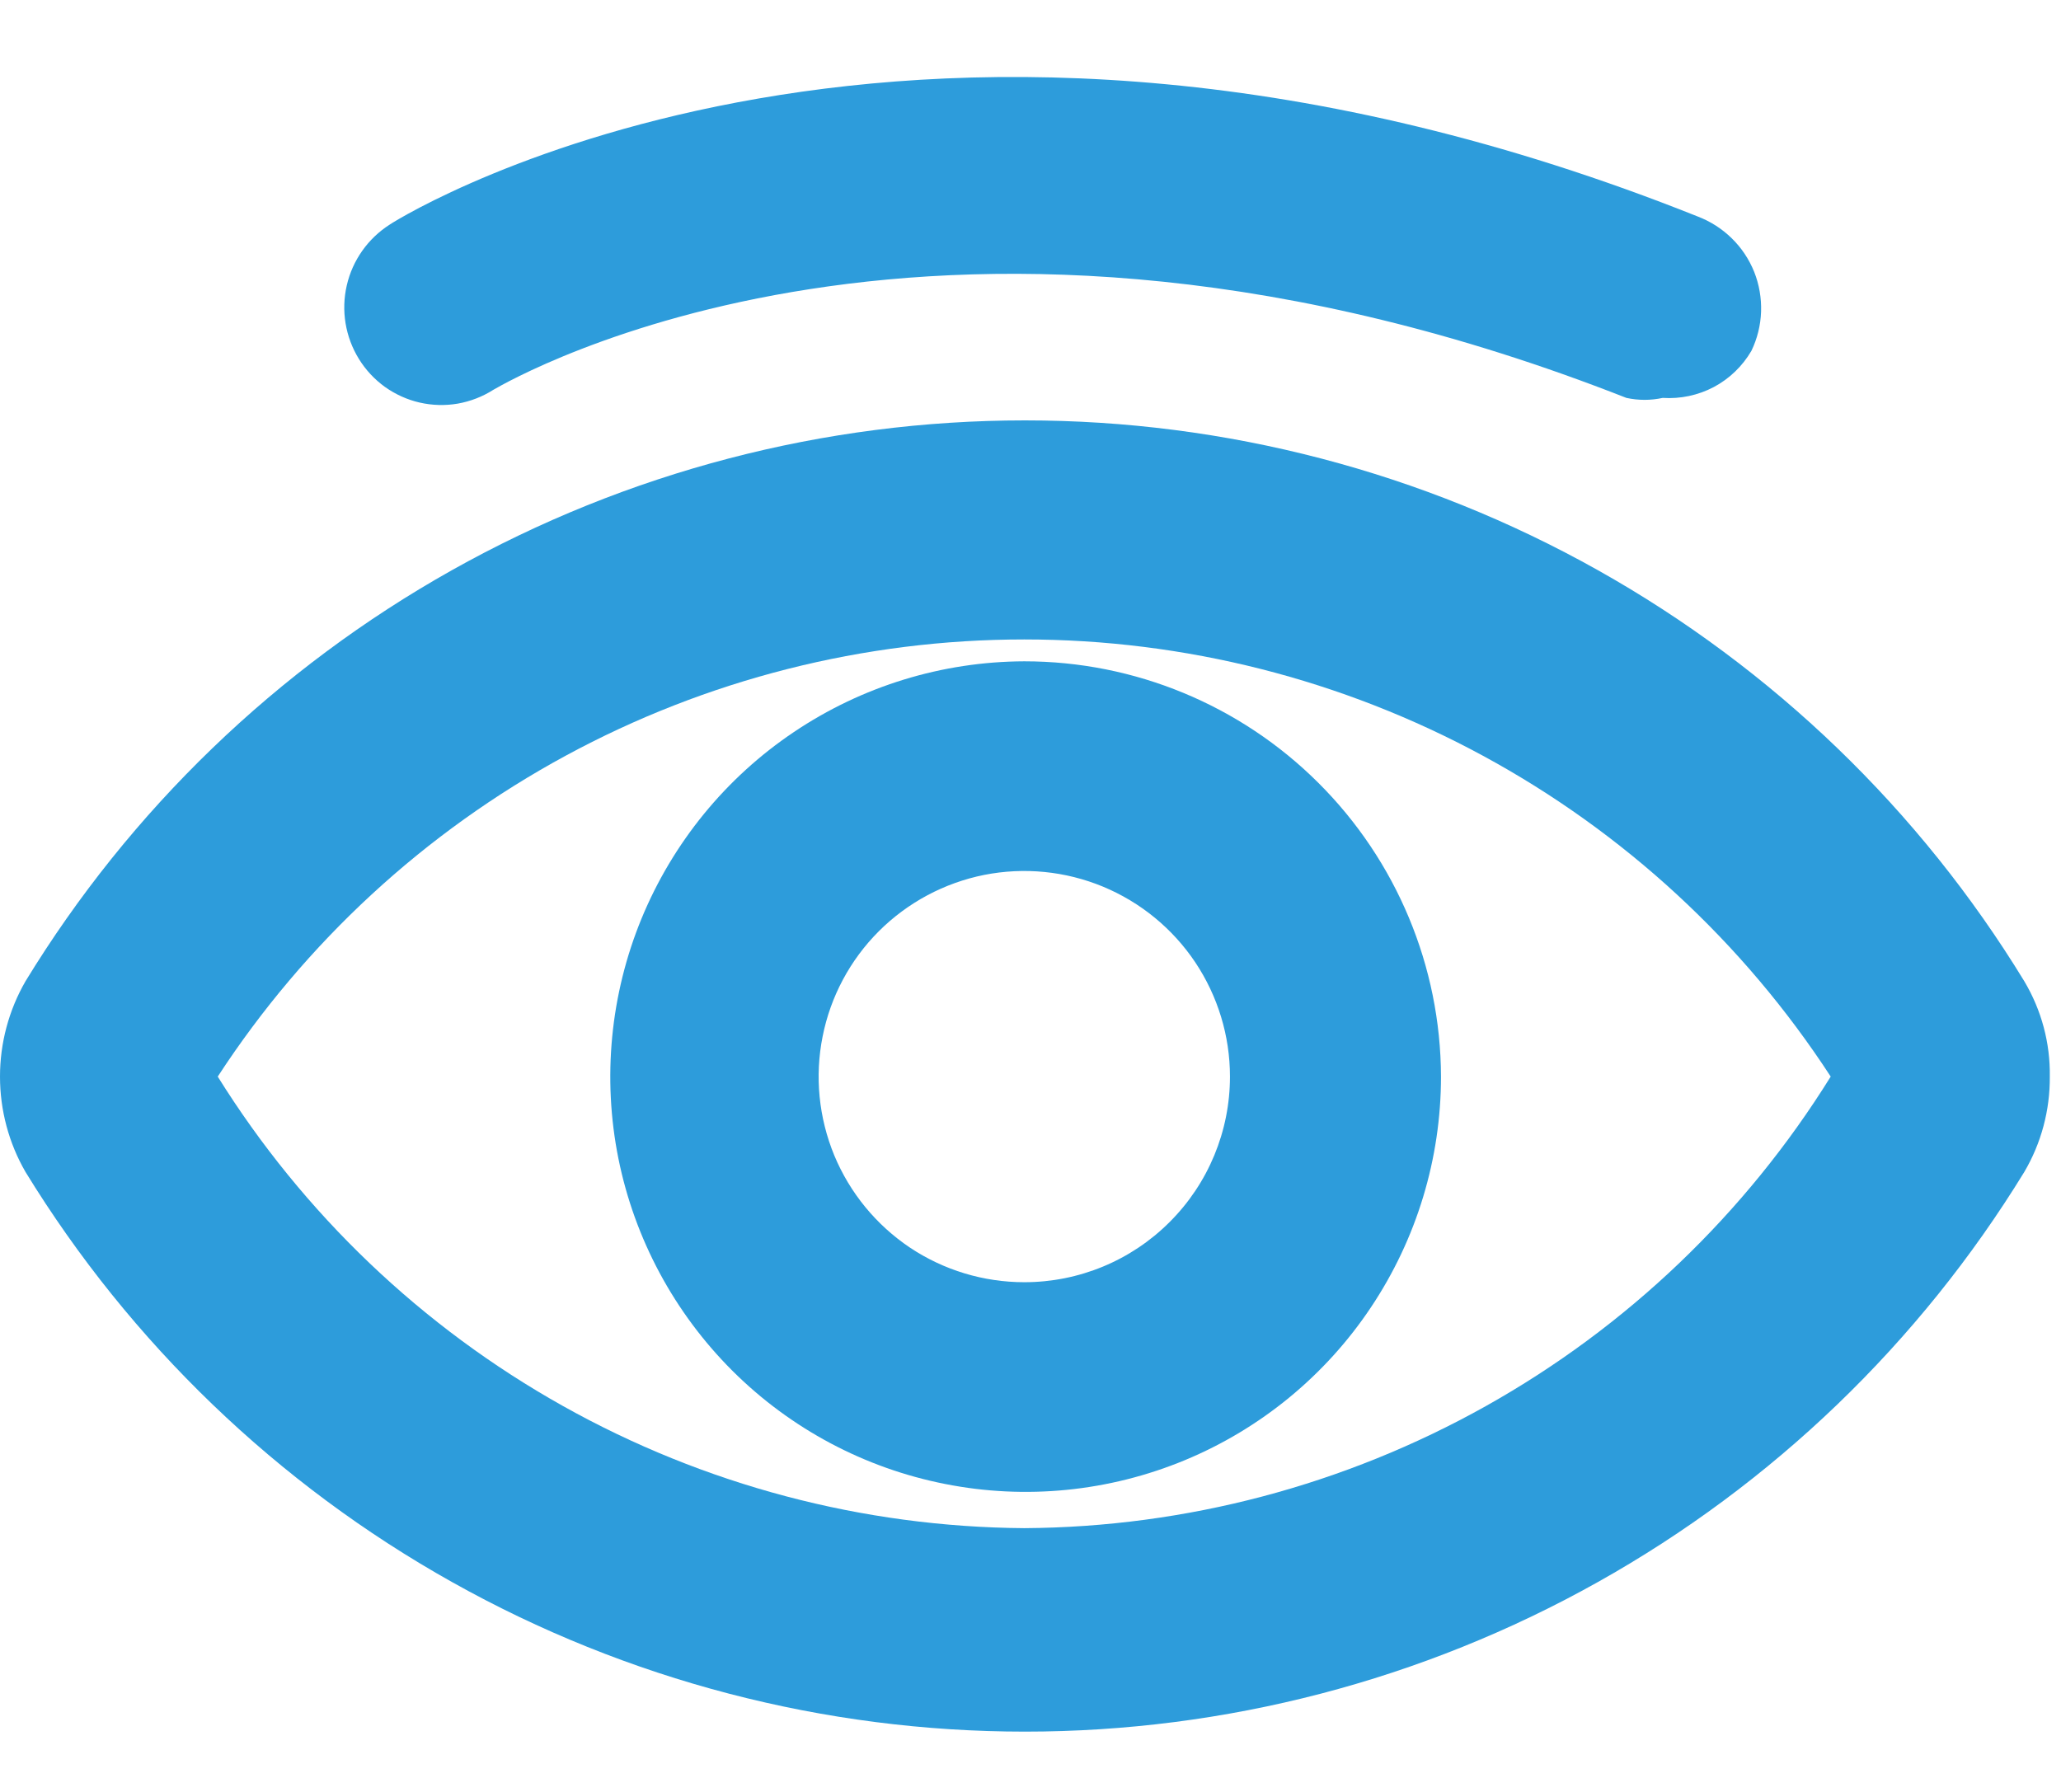
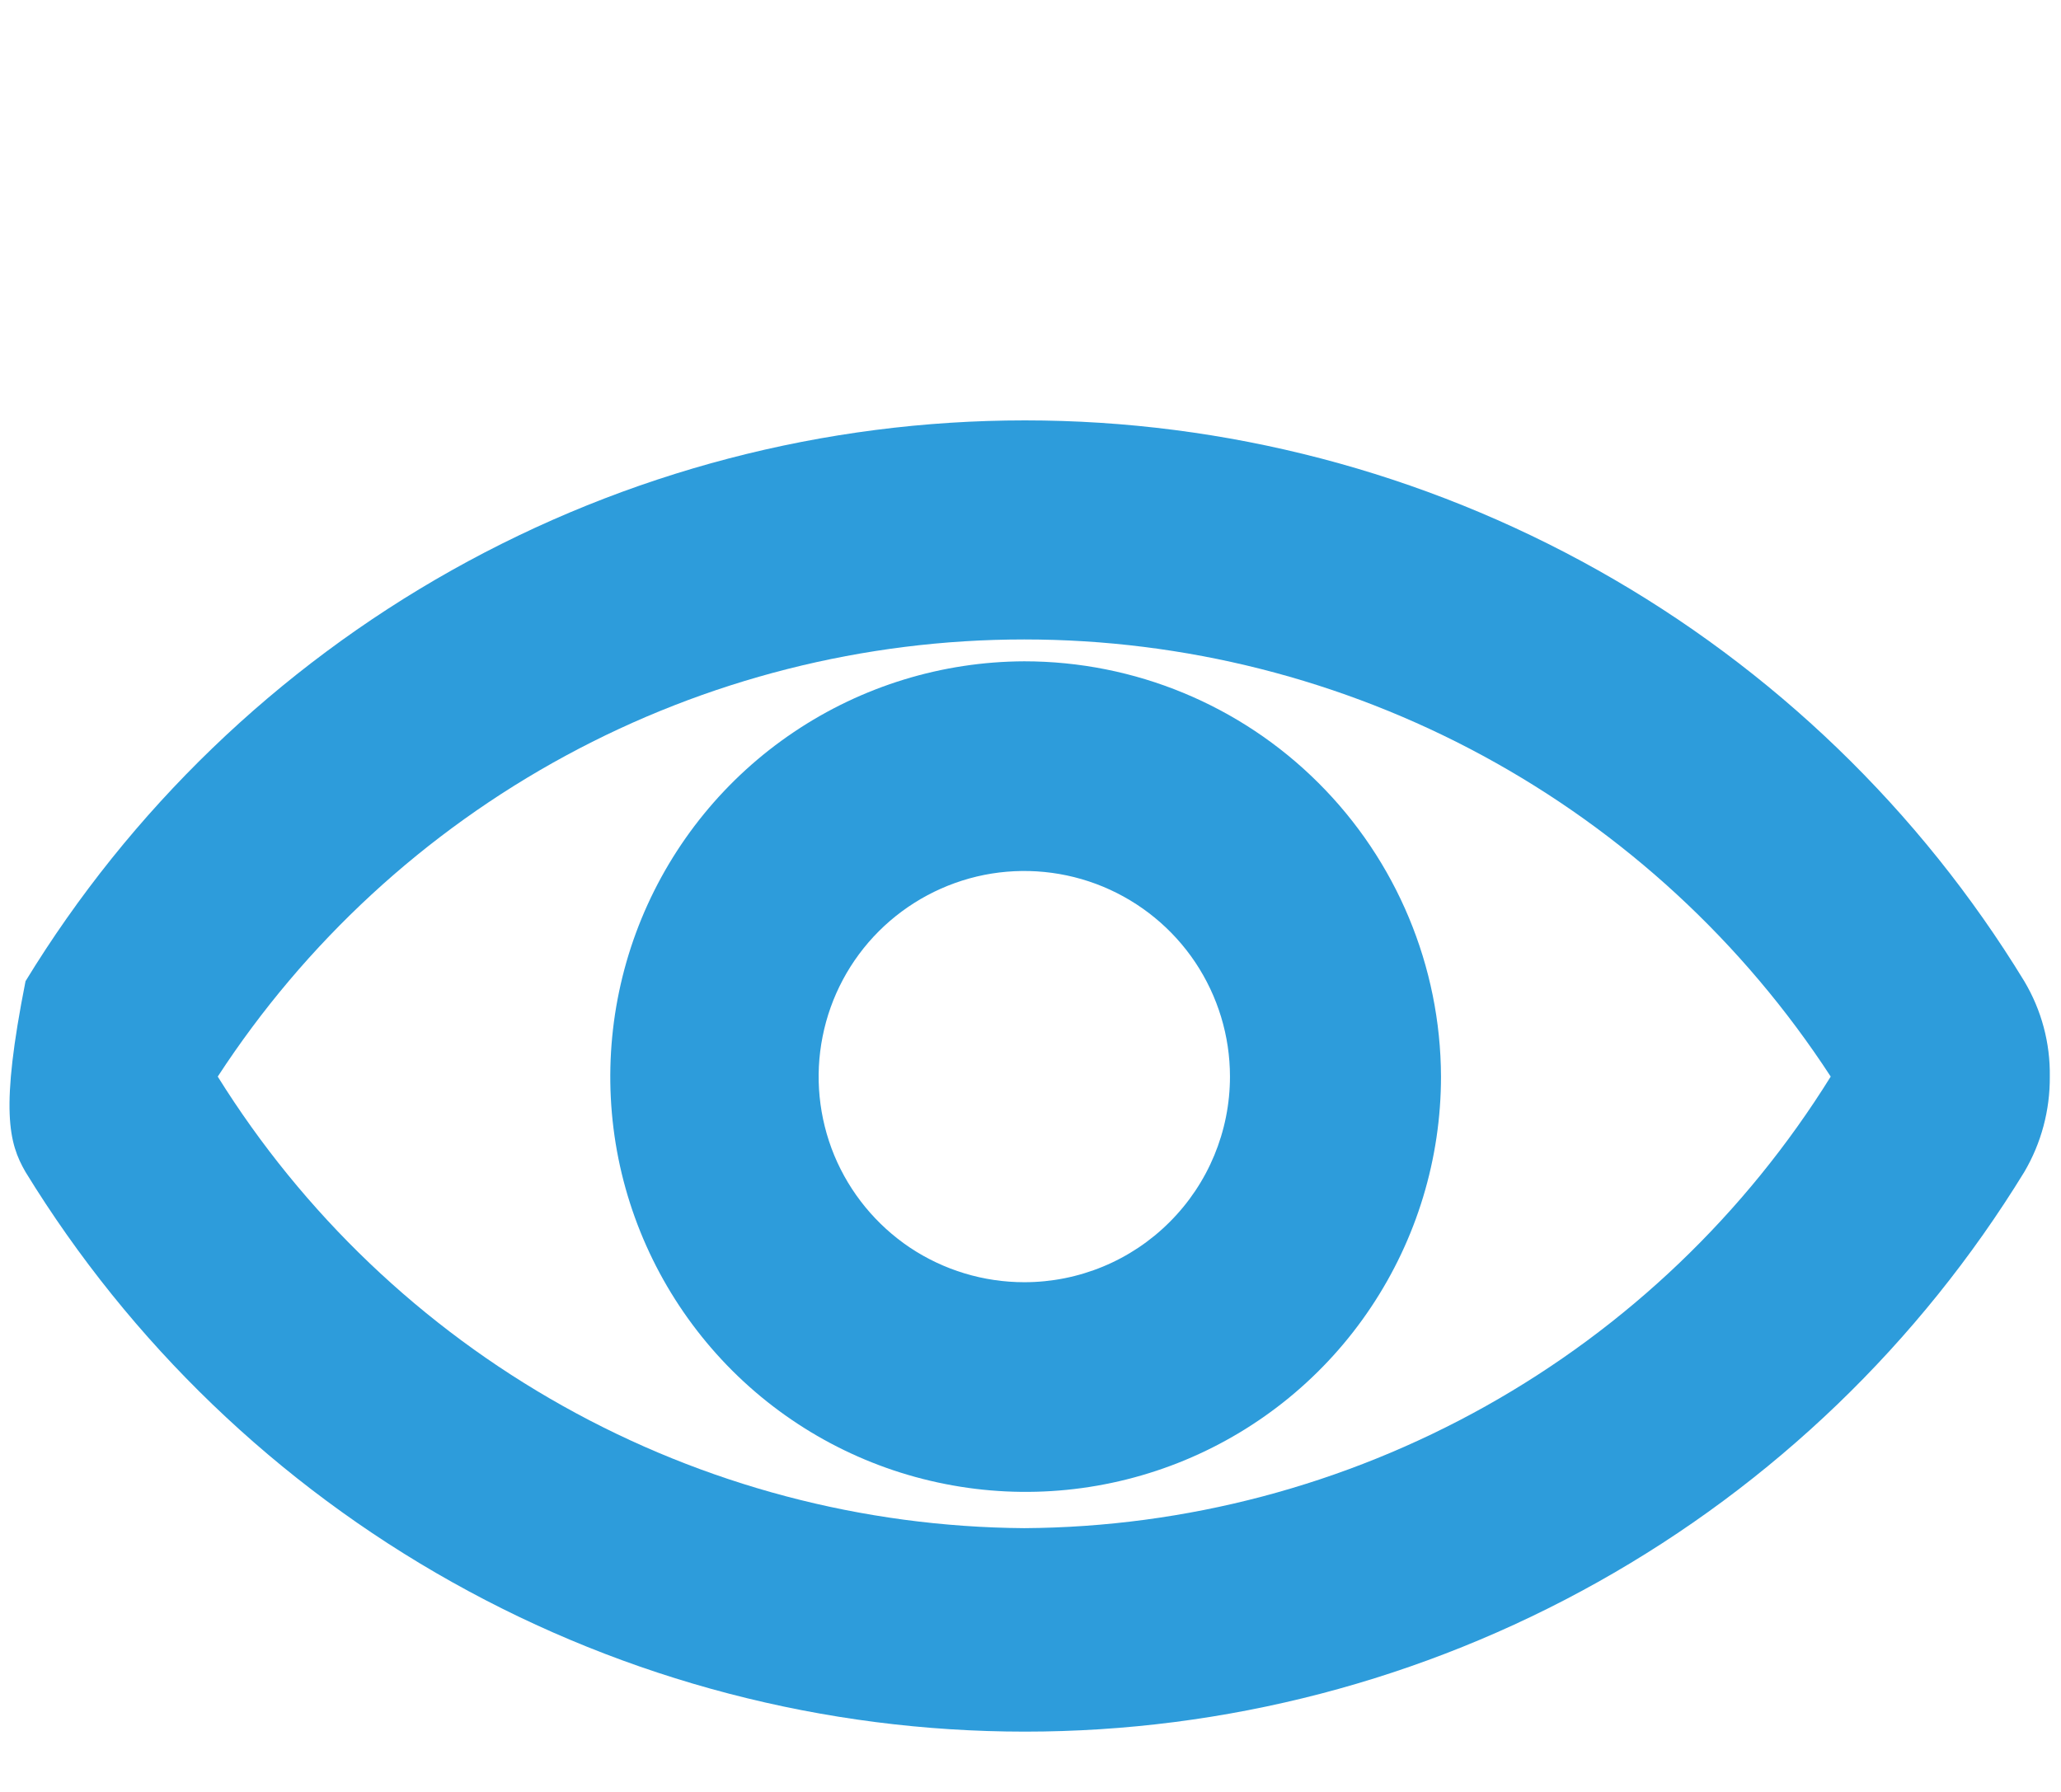
<svg xmlns="http://www.w3.org/2000/svg" width="23" height="20" viewBox="0 0 23 20" fill="none">
-   <path d="M22.59 10.951C21.424 9.04 19.785 7.46 17.832 6.364C15.879 5.268 13.677 4.692 11.438 4.692C9.198 4.692 6.996 5.268 5.043 6.364C3.09 7.46 1.452 9.04 0.285 10.951C0.098 11.275 0 11.642 0 12.016C0 12.39 0.098 12.758 0.285 13.081C1.455 14.989 3.094 16.566 5.047 17.659C6.999 18.753 9.2 19.327 11.438 19.327C13.676 19.327 15.876 18.753 17.829 17.659C19.782 16.566 21.421 14.989 22.59 13.081C22.78 12.759 22.878 12.39 22.875 12.016C22.881 11.642 22.782 11.273 22.59 10.951ZM11.43 17.056C9.627 17.043 7.856 16.574 6.283 15.693C4.709 14.812 3.384 13.547 2.43 12.016C3.406 10.518 4.74 9.287 6.312 8.435C7.883 7.583 9.643 7.137 11.43 7.137C13.218 7.137 14.977 7.583 16.549 8.435C18.121 9.287 19.455 10.518 20.43 12.016C19.478 13.548 18.153 14.814 16.579 15.695C15.005 16.576 13.234 17.045 11.43 17.056Z" fill="#2D9CDB" />
+   <path d="M22.59 10.951C21.424 9.04 19.785 7.46 17.832 6.364C15.879 5.268 13.677 4.692 11.438 4.692C9.198 4.692 6.996 5.268 5.043 6.364C3.09 7.46 1.452 9.04 0.285 10.951C0 12.39 0.098 12.758 0.285 13.081C1.455 14.989 3.094 16.566 5.047 17.659C6.999 18.753 9.2 19.327 11.438 19.327C13.676 19.327 15.876 18.753 17.829 17.659C19.782 16.566 21.421 14.989 22.59 13.081C22.78 12.759 22.878 12.39 22.875 12.016C22.881 11.642 22.782 11.273 22.59 10.951ZM11.43 17.056C9.627 17.043 7.856 16.574 6.283 15.693C4.709 14.812 3.384 13.547 2.43 12.016C3.406 10.518 4.74 9.287 6.312 8.435C7.883 7.583 9.643 7.137 11.43 7.137C13.218 7.137 14.977 7.583 16.549 8.435C18.121 9.287 19.455 10.518 20.43 12.016C19.478 13.548 18.153 14.814 16.579 15.695C15.005 16.576 13.234 17.045 11.43 17.056Z" fill="#2D9CDB" />
  <path d="M11.431 7.381C10.514 7.384 9.62 7.659 8.86 8.17C8.099 8.681 7.508 9.406 7.159 10.253C6.811 11.1 6.721 12.032 6.901 12.93C7.082 13.828 7.525 14.652 8.173 15.299C8.822 15.946 9.648 16.386 10.547 16.563C11.445 16.741 12.377 16.648 13.223 16.297C14.069 15.946 14.792 15.352 15.3 14.59C15.809 13.828 16.081 12.932 16.081 12.016C16.077 10.786 15.585 9.607 14.713 8.738C13.842 7.869 12.661 7.381 11.431 7.381ZM11.431 14.311C10.977 14.311 10.533 14.177 10.155 13.925C9.778 13.672 9.484 13.314 9.31 12.895C9.137 12.475 9.091 12.014 9.18 11.569C9.268 11.123 9.487 10.714 9.808 10.393C10.129 10.073 10.538 9.854 10.983 9.765C11.428 9.677 11.889 9.722 12.309 9.896C12.728 10.07 13.087 10.364 13.339 10.741C13.591 11.119 13.726 11.562 13.726 12.016C13.726 12.625 13.484 13.209 13.053 13.639C12.623 14.07 12.039 14.311 11.431 14.311Z" fill="#2D9CDB" />
-   <path d="M18.555 4.441C18.422 4.47 18.284 4.47 18.15 4.441C10.515 1.441 5.715 4.231 5.505 4.351C5.384 4.428 5.249 4.48 5.108 4.505C4.967 4.529 4.823 4.525 4.683 4.493C4.543 4.461 4.412 4.401 4.295 4.318C4.179 4.234 4.08 4.128 4.005 4.006C3.854 3.761 3.805 3.466 3.87 3.185C3.934 2.905 4.107 2.661 4.35 2.506C4.575 2.356 10.23 -1.064 18.945 2.416C19.087 2.47 19.217 2.553 19.325 2.659C19.434 2.765 19.519 2.893 19.576 3.034C19.632 3.175 19.658 3.327 19.653 3.478C19.648 3.63 19.611 3.779 19.545 3.916C19.445 4.087 19.3 4.227 19.125 4.32C18.95 4.412 18.753 4.454 18.555 4.441Z" fill="#2D9CDB" />
</svg>